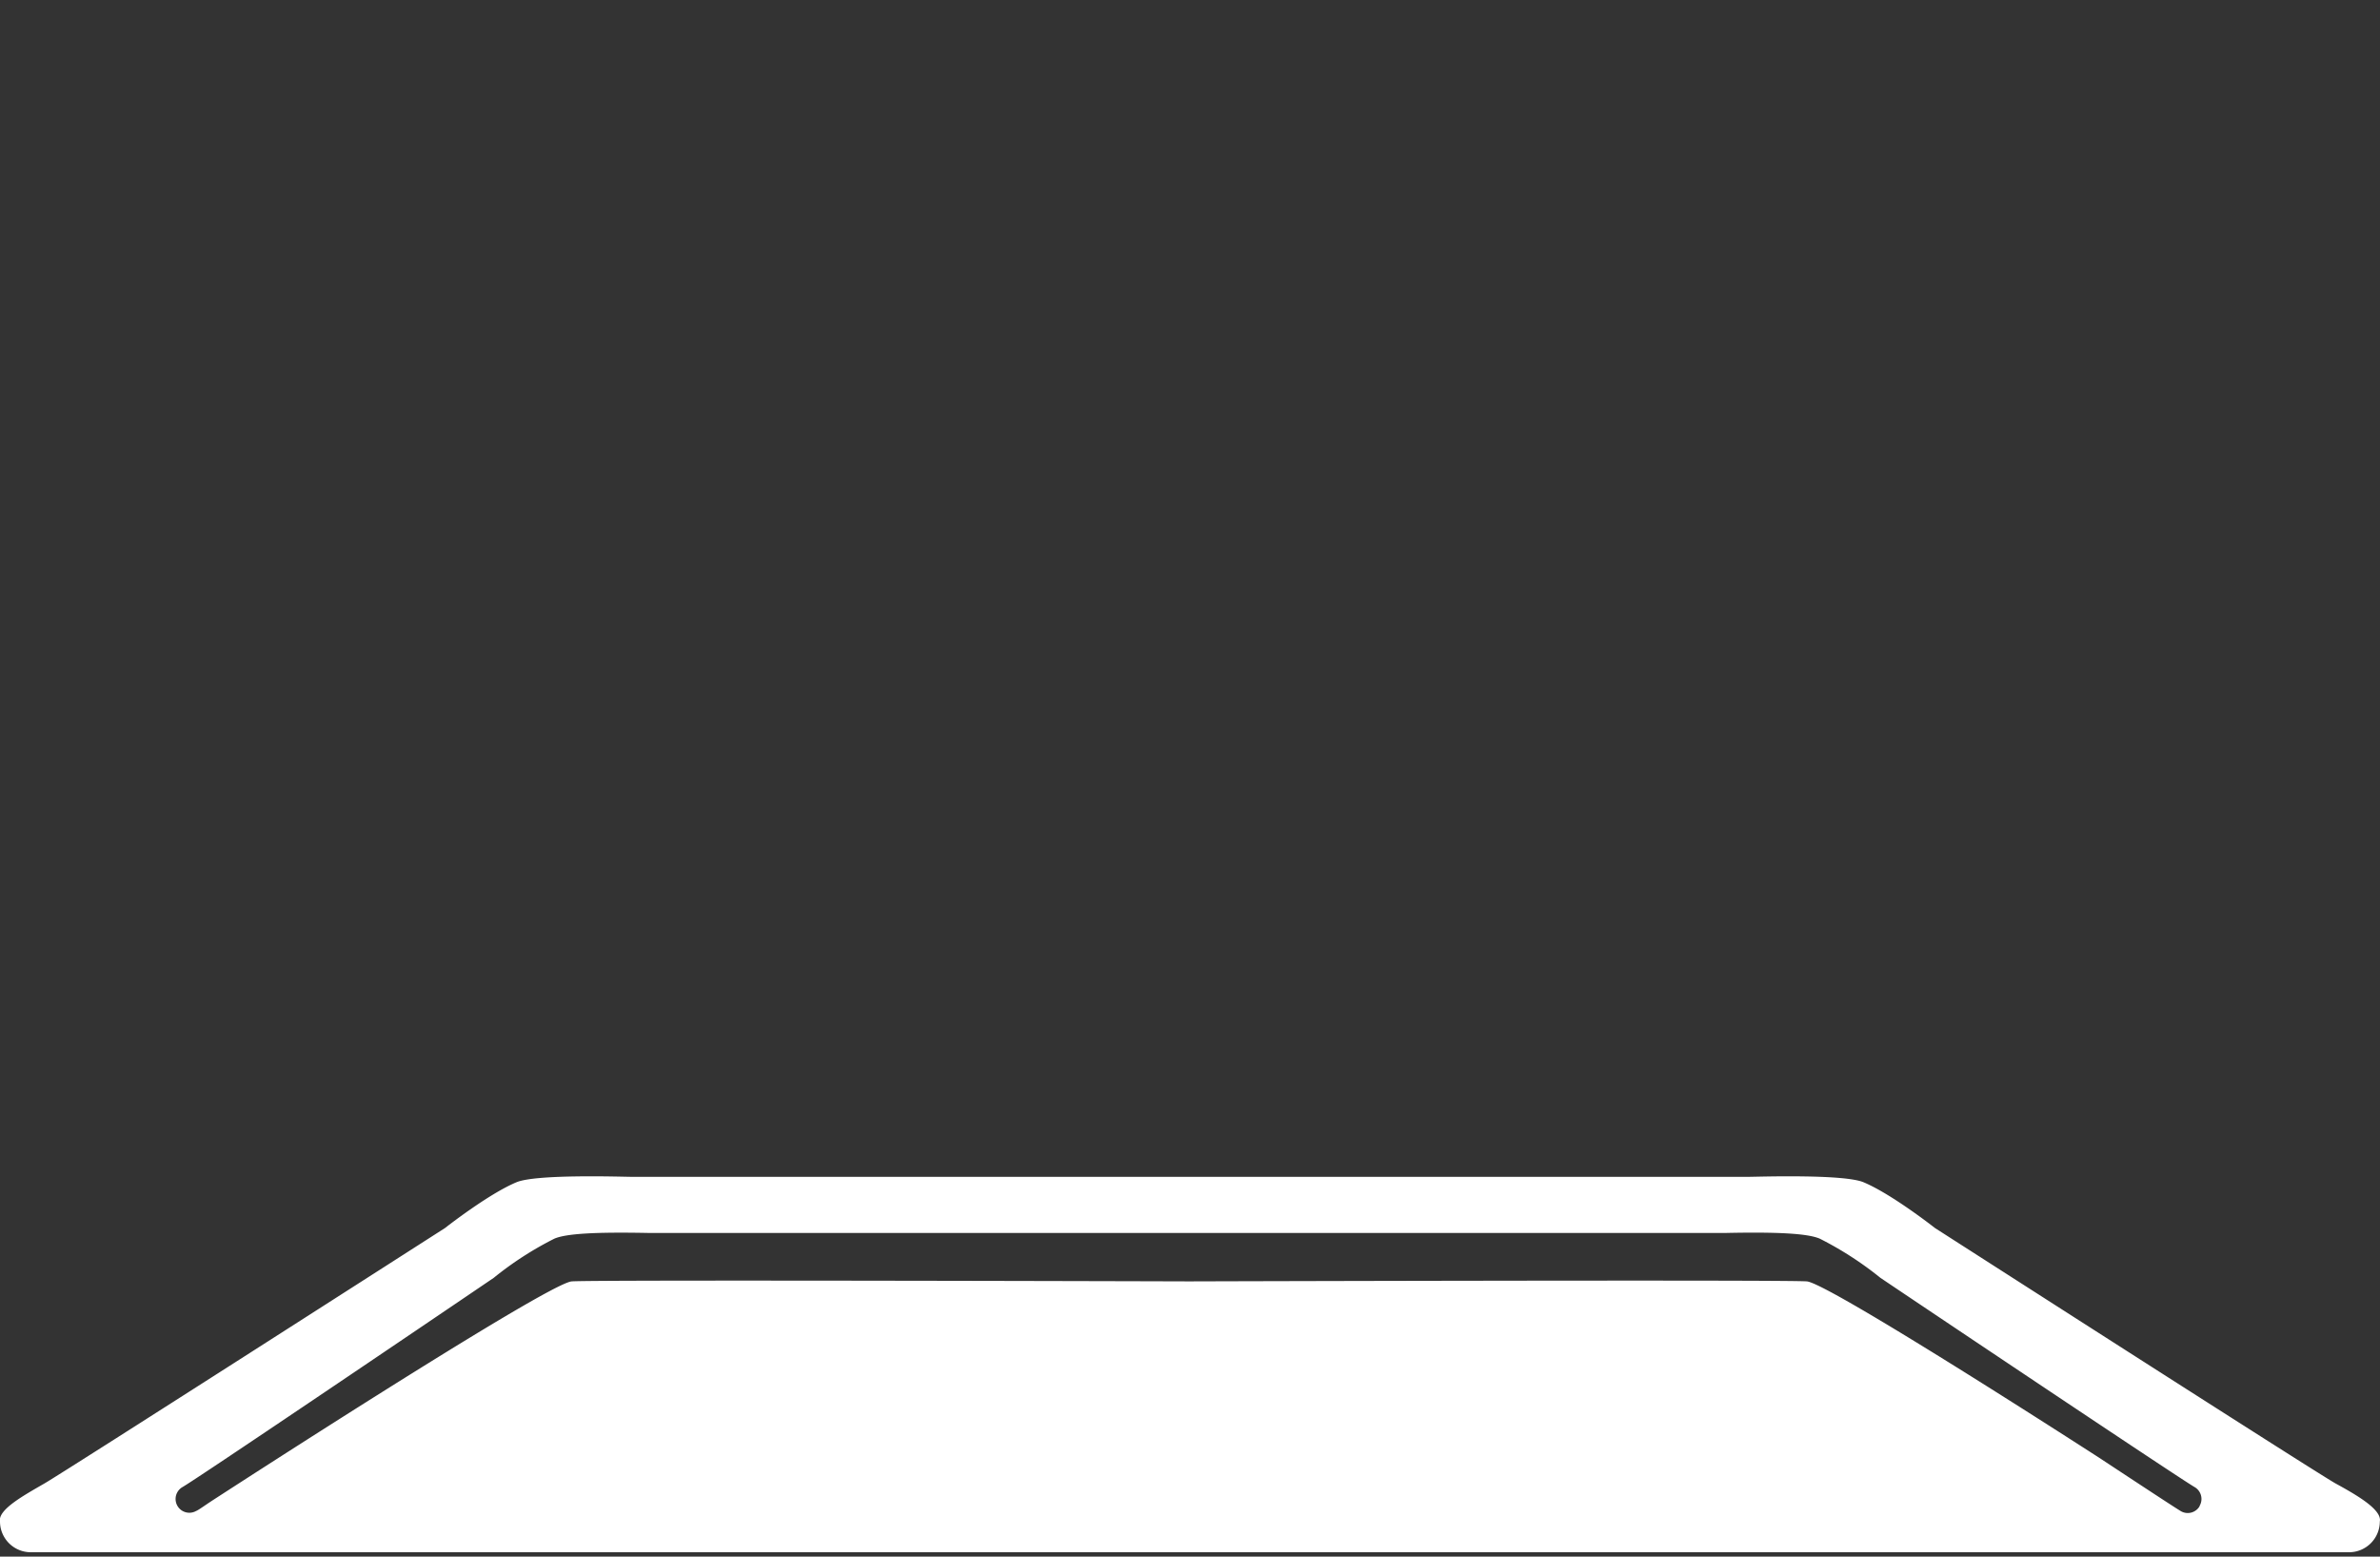
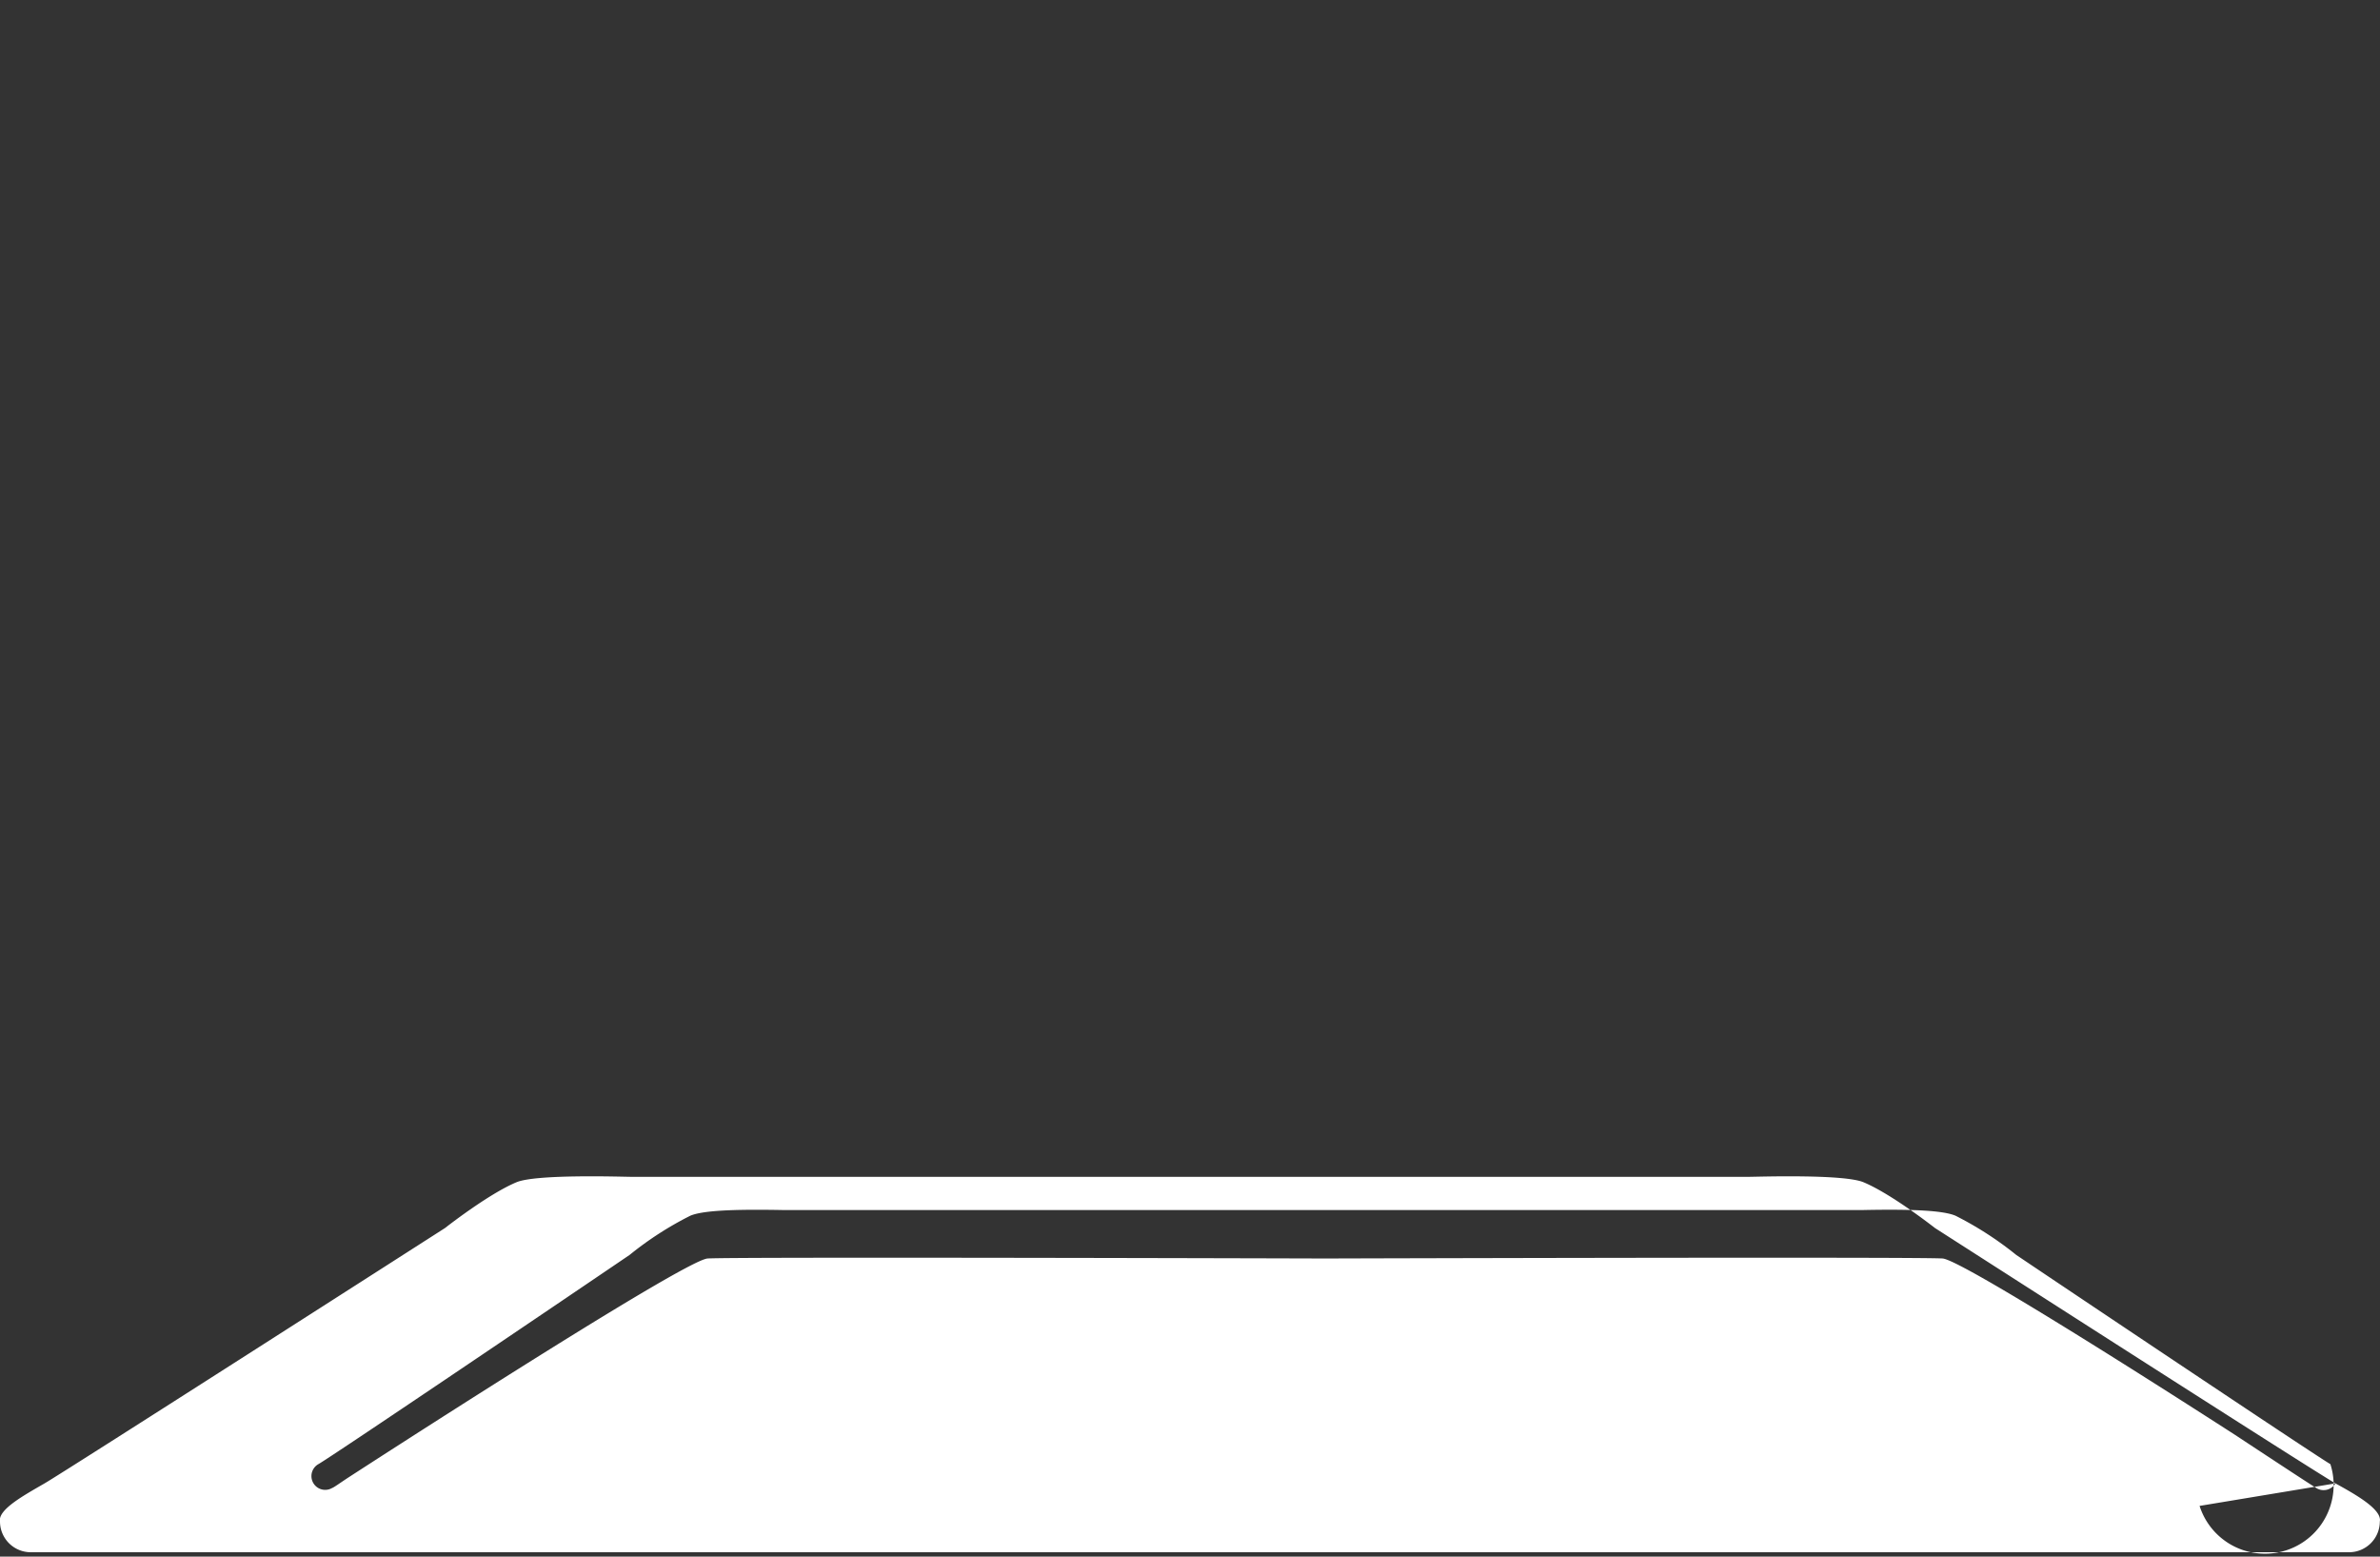
<svg xmlns="http://www.w3.org/2000/svg" id="Ebene_1" data-name="Ebene 1" viewBox="0 0 260 170">
  <rect x="0" y="0" width="260" height="170" fill="#333333" stroke="none" />
  <defs>
    <style>.cls-1{fill:#fff;}</style>
  </defs>
  <title>serving_plates</title>
-   <path class="cls-1" d="M255.13,162c-2.28-1.28-43.75-27.89-43.75-27.89s-4.73-3.72-7.81-5c-2.19-.91-11.65-.59-12.41-.59H68.84c-.76,0-10.22-.32-12.41.59-3.08,1.28-7.81,5-7.81,5S7.15,160.68,4.87,162-.25,164.87,0,166.17a3.36,3.36,0,0,0,3.35,3.35H256.63a3.36,3.36,0,0,0,3.35-3.35C260.25,164.87,257.41,163.25,255.13,162Zm-14.84,2.5a1.5,1.5,0,0,1-2,.56c-.6-.35-4.25-2.75-9-5.88-10.87-7-30-19.11-31.91-19.24-2.69-.19-67.38,0-67.38,0h-.17s-64.69-.19-67.37,0-39.37,24-39.37,24h0c-.86.57-1.45,1-1.66,1.07a1.5,1.5,0,1,1-1.49-2.61c1.48-.84,25-16.74,34-22.85a36.62,36.62,0,0,1,6.63-4.28c1.3-.55,4.45-.73,10.21-.62h117.8c5.77-.12,8.91.07,10.21.62a37.2,37.2,0,0,1,6.63,4.28c9.09,6.11,32.84,22,34.32,22.85A1.5,1.5,0,0,1,240.29,164.46Z" />
+   <path class="cls-1" d="M255.13,162c-2.28-1.28-43.75-27.89-43.75-27.89s-4.73-3.72-7.81-5c-2.19-.91-11.65-.59-12.41-.59H68.84c-.76,0-10.22-.32-12.41.59-3.08,1.28-7.81,5-7.81,5S7.15,160.68,4.87,162-.25,164.87,0,166.17a3.36,3.36,0,0,0,3.35,3.35H256.63a3.36,3.36,0,0,0,3.35-3.35C260.25,164.87,257.41,163.25,255.13,162Za1.5,1.5,0,0,1-2,.56c-.6-.35-4.25-2.75-9-5.88-10.87-7-30-19.11-31.91-19.24-2.69-.19-67.38,0-67.38,0h-.17s-64.69-.19-67.37,0-39.37,24-39.37,24h0c-.86.57-1.45,1-1.66,1.07a1.5,1.5,0,1,1-1.49-2.61c1.48-.84,25-16.74,34-22.85a36.62,36.62,0,0,1,6.63-4.28c1.3-.55,4.45-.73,10.21-.62h117.8c5.77-.12,8.91.07,10.21.62a37.2,37.2,0,0,1,6.63,4.28c9.09,6.11,32.84,22,34.32,22.85A1.5,1.5,0,0,1,240.29,164.46Z" />
</svg>